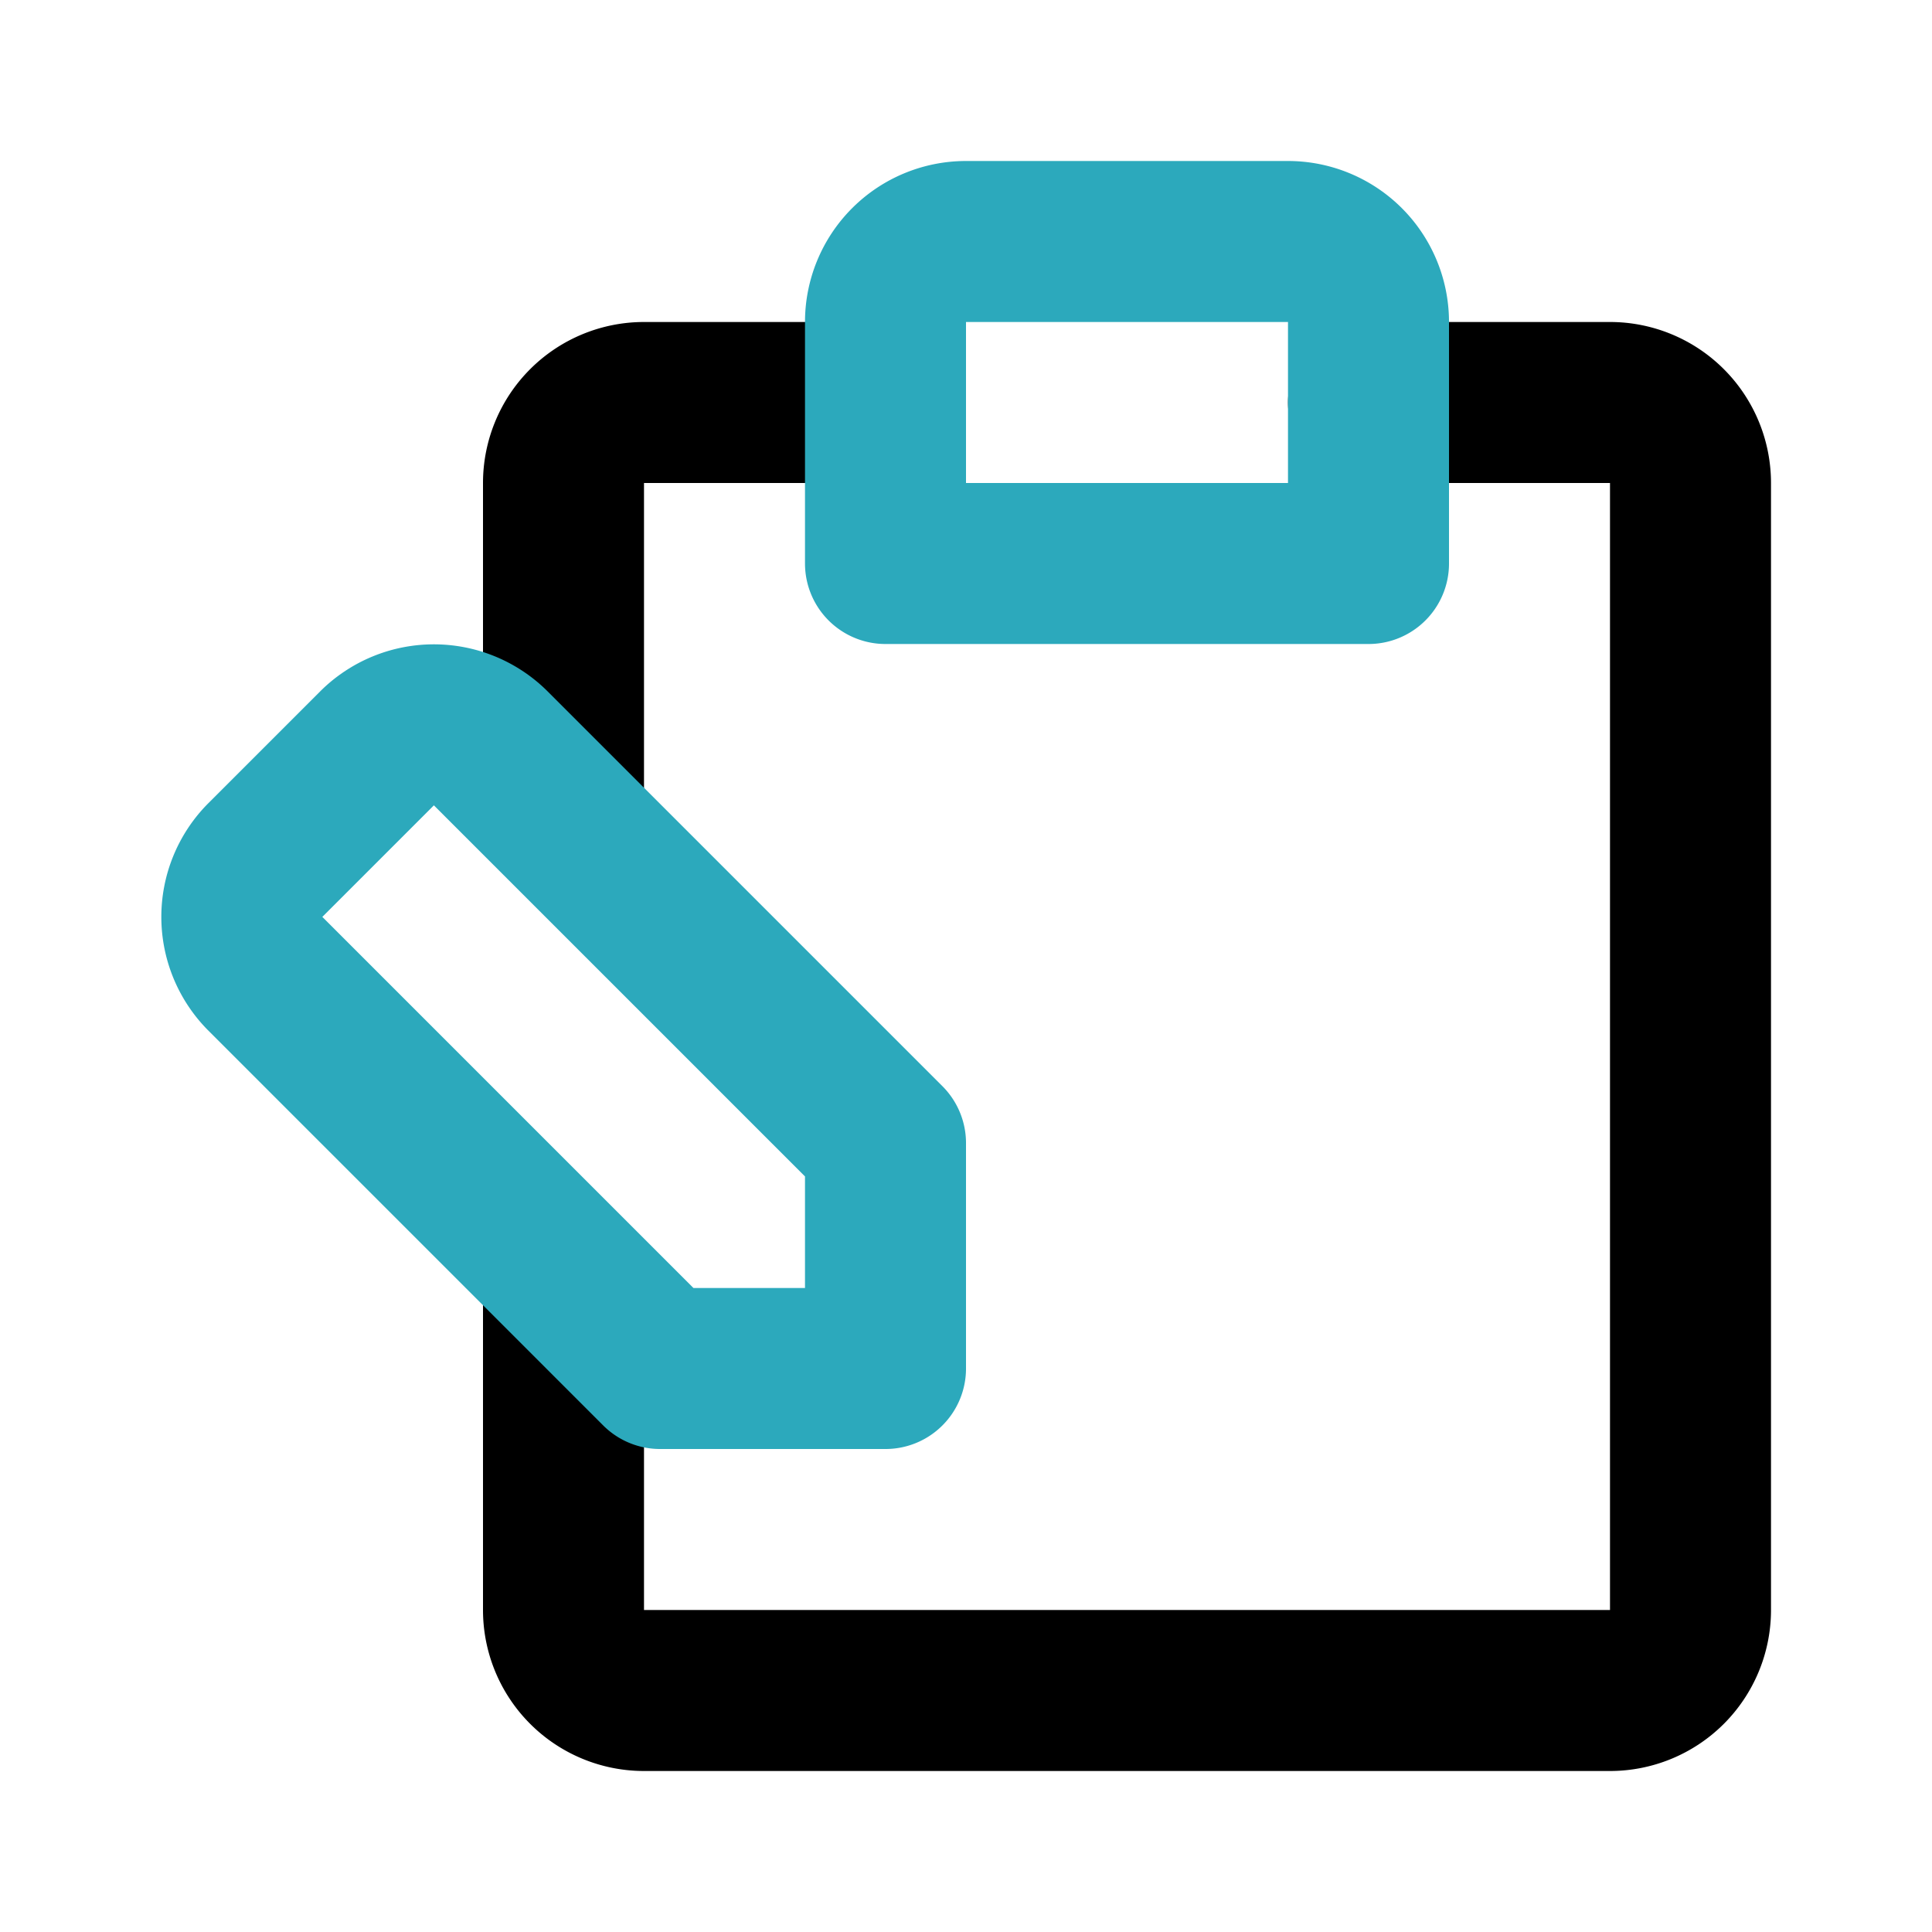
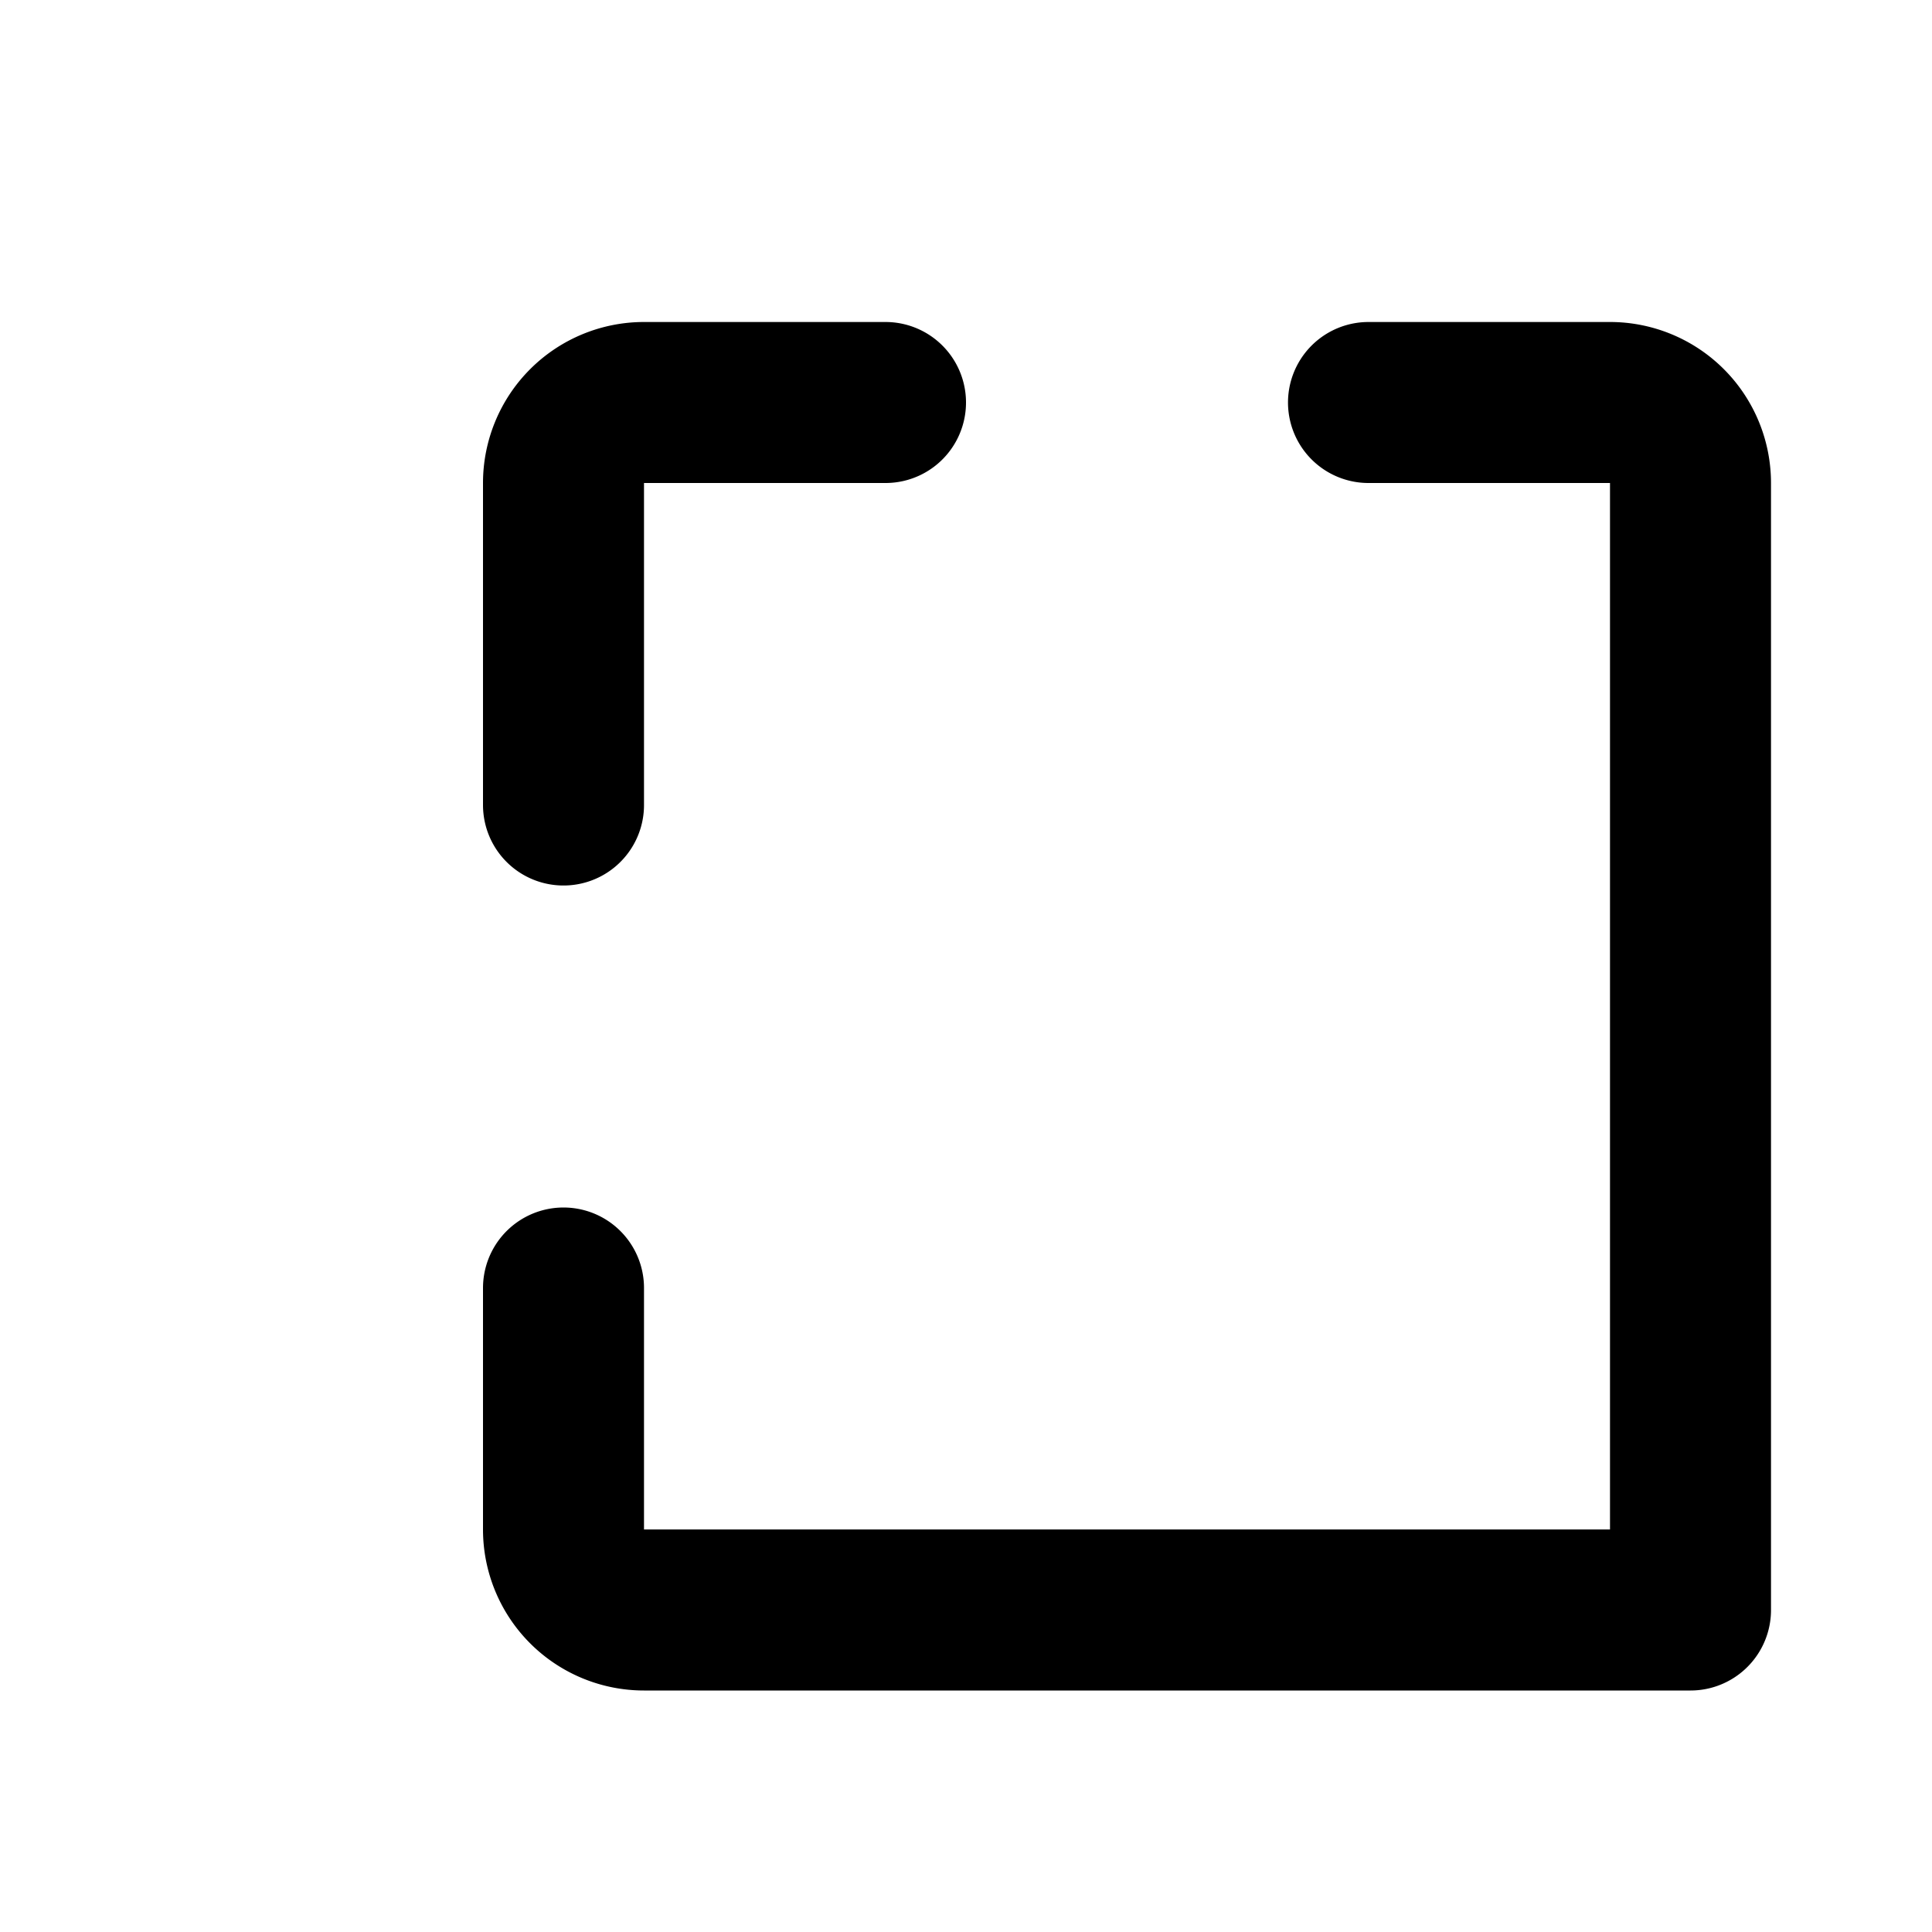
<svg xmlns="http://www.w3.org/2000/svg" fill="#000000" width="800px" height="800px" viewBox="0 0 24 24" id="clipboard-edit-left" data-name="Line Color" class="icon line-color">
  <path id="primary" d="M7,10V6A1,1,0,0,1,8,5h3" style="fill: none; stroke: rgb(0, 0, 0); stroke-linecap: round; stroke-linejoin: round; stroke-width: 2;" />
-   <path id="primary-2" data-name="primary" d="M17,5h3a1,1,0,0,1,1,1V20a1,1,0,0,1-1,1H8a1,1,0,0,1-1-1V16" style="fill: none; stroke: rgb(0, 0, 0); stroke-linecap: round; stroke-linejoin: round; stroke-width: 2;" />
-   <path id="secondary" d="M11,7h6V4a1,1,0,0,0-1-1H12a1,1,0,0,0-1,1ZM3.29,12.09,8.2,17H11V14.2L6.09,9.29a1,1,0,0,0-1.4,0l-1.4,1.4A1,1,0,0,0,3.29,12.09Z" style="fill: none; stroke: rgb(44, 169, 188); stroke-linecap: round; stroke-linejoin: round; stroke-width: 2;" />
+   <path id="primary-2" data-name="primary" d="M17,5h3a1,1,0,0,1,1,1V20H8a1,1,0,0,1-1-1V16" style="fill: none; stroke: rgb(0, 0, 0); stroke-linecap: round; stroke-linejoin: round; stroke-width: 2;" />
</svg>